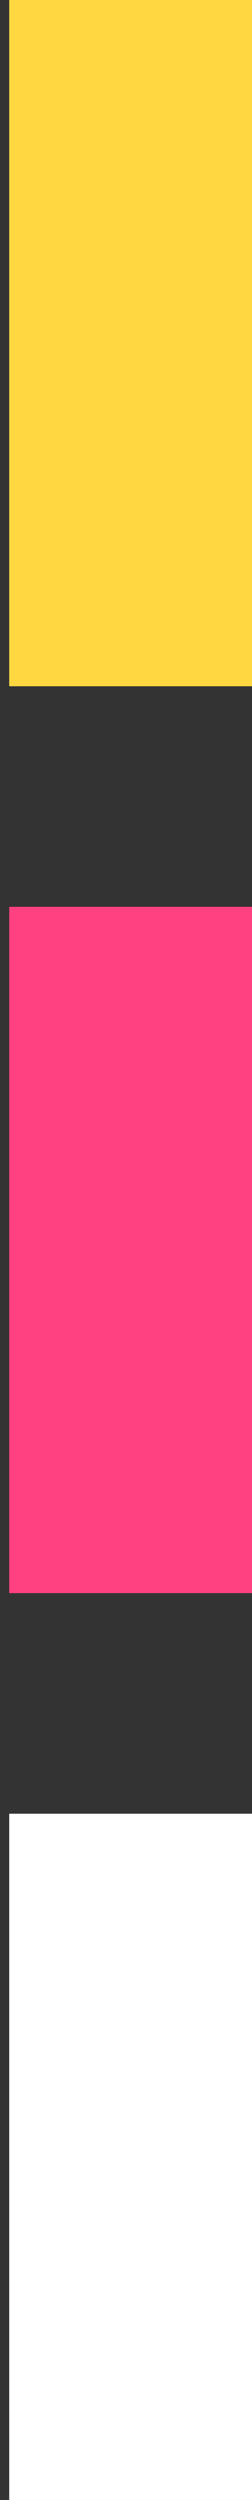
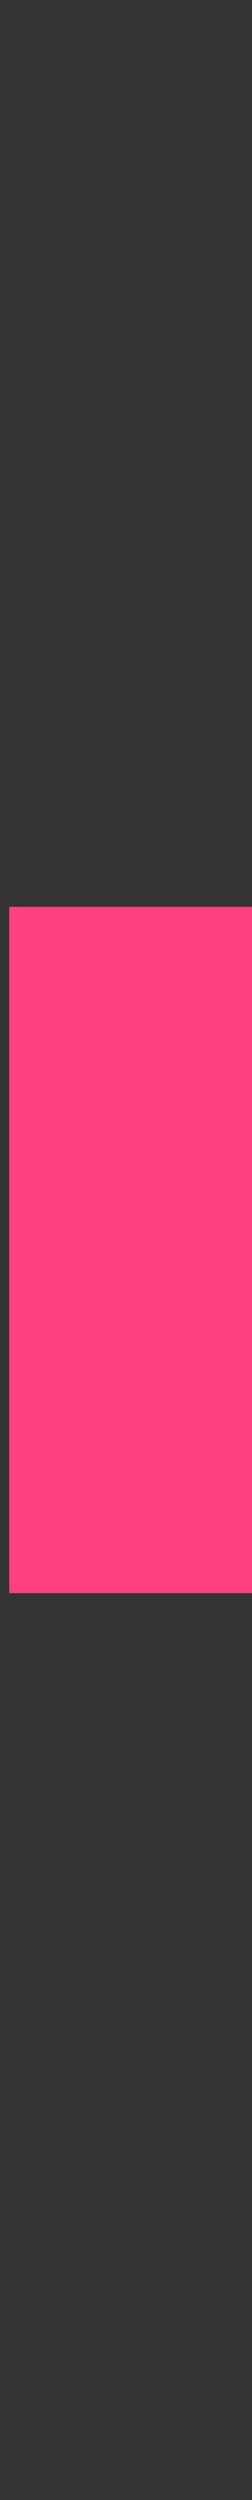
<svg xmlns="http://www.w3.org/2000/svg" width="22" height="218" viewBox="0 0 22 218" fill="none">
  <rect x="0" y="0" width="22" height="218" fill="#333333" stroke="none" />
-   <rect x="0.805" width="21.195" height="59.843" fill="#FFD740" />
-   <rect x="0.805" y="158.157" width="21.195" height="59.843" fill="white" />
  <rect x="0.805" y="79.078" width="21.195" height="59.843" fill="#FF4081" />
</svg>